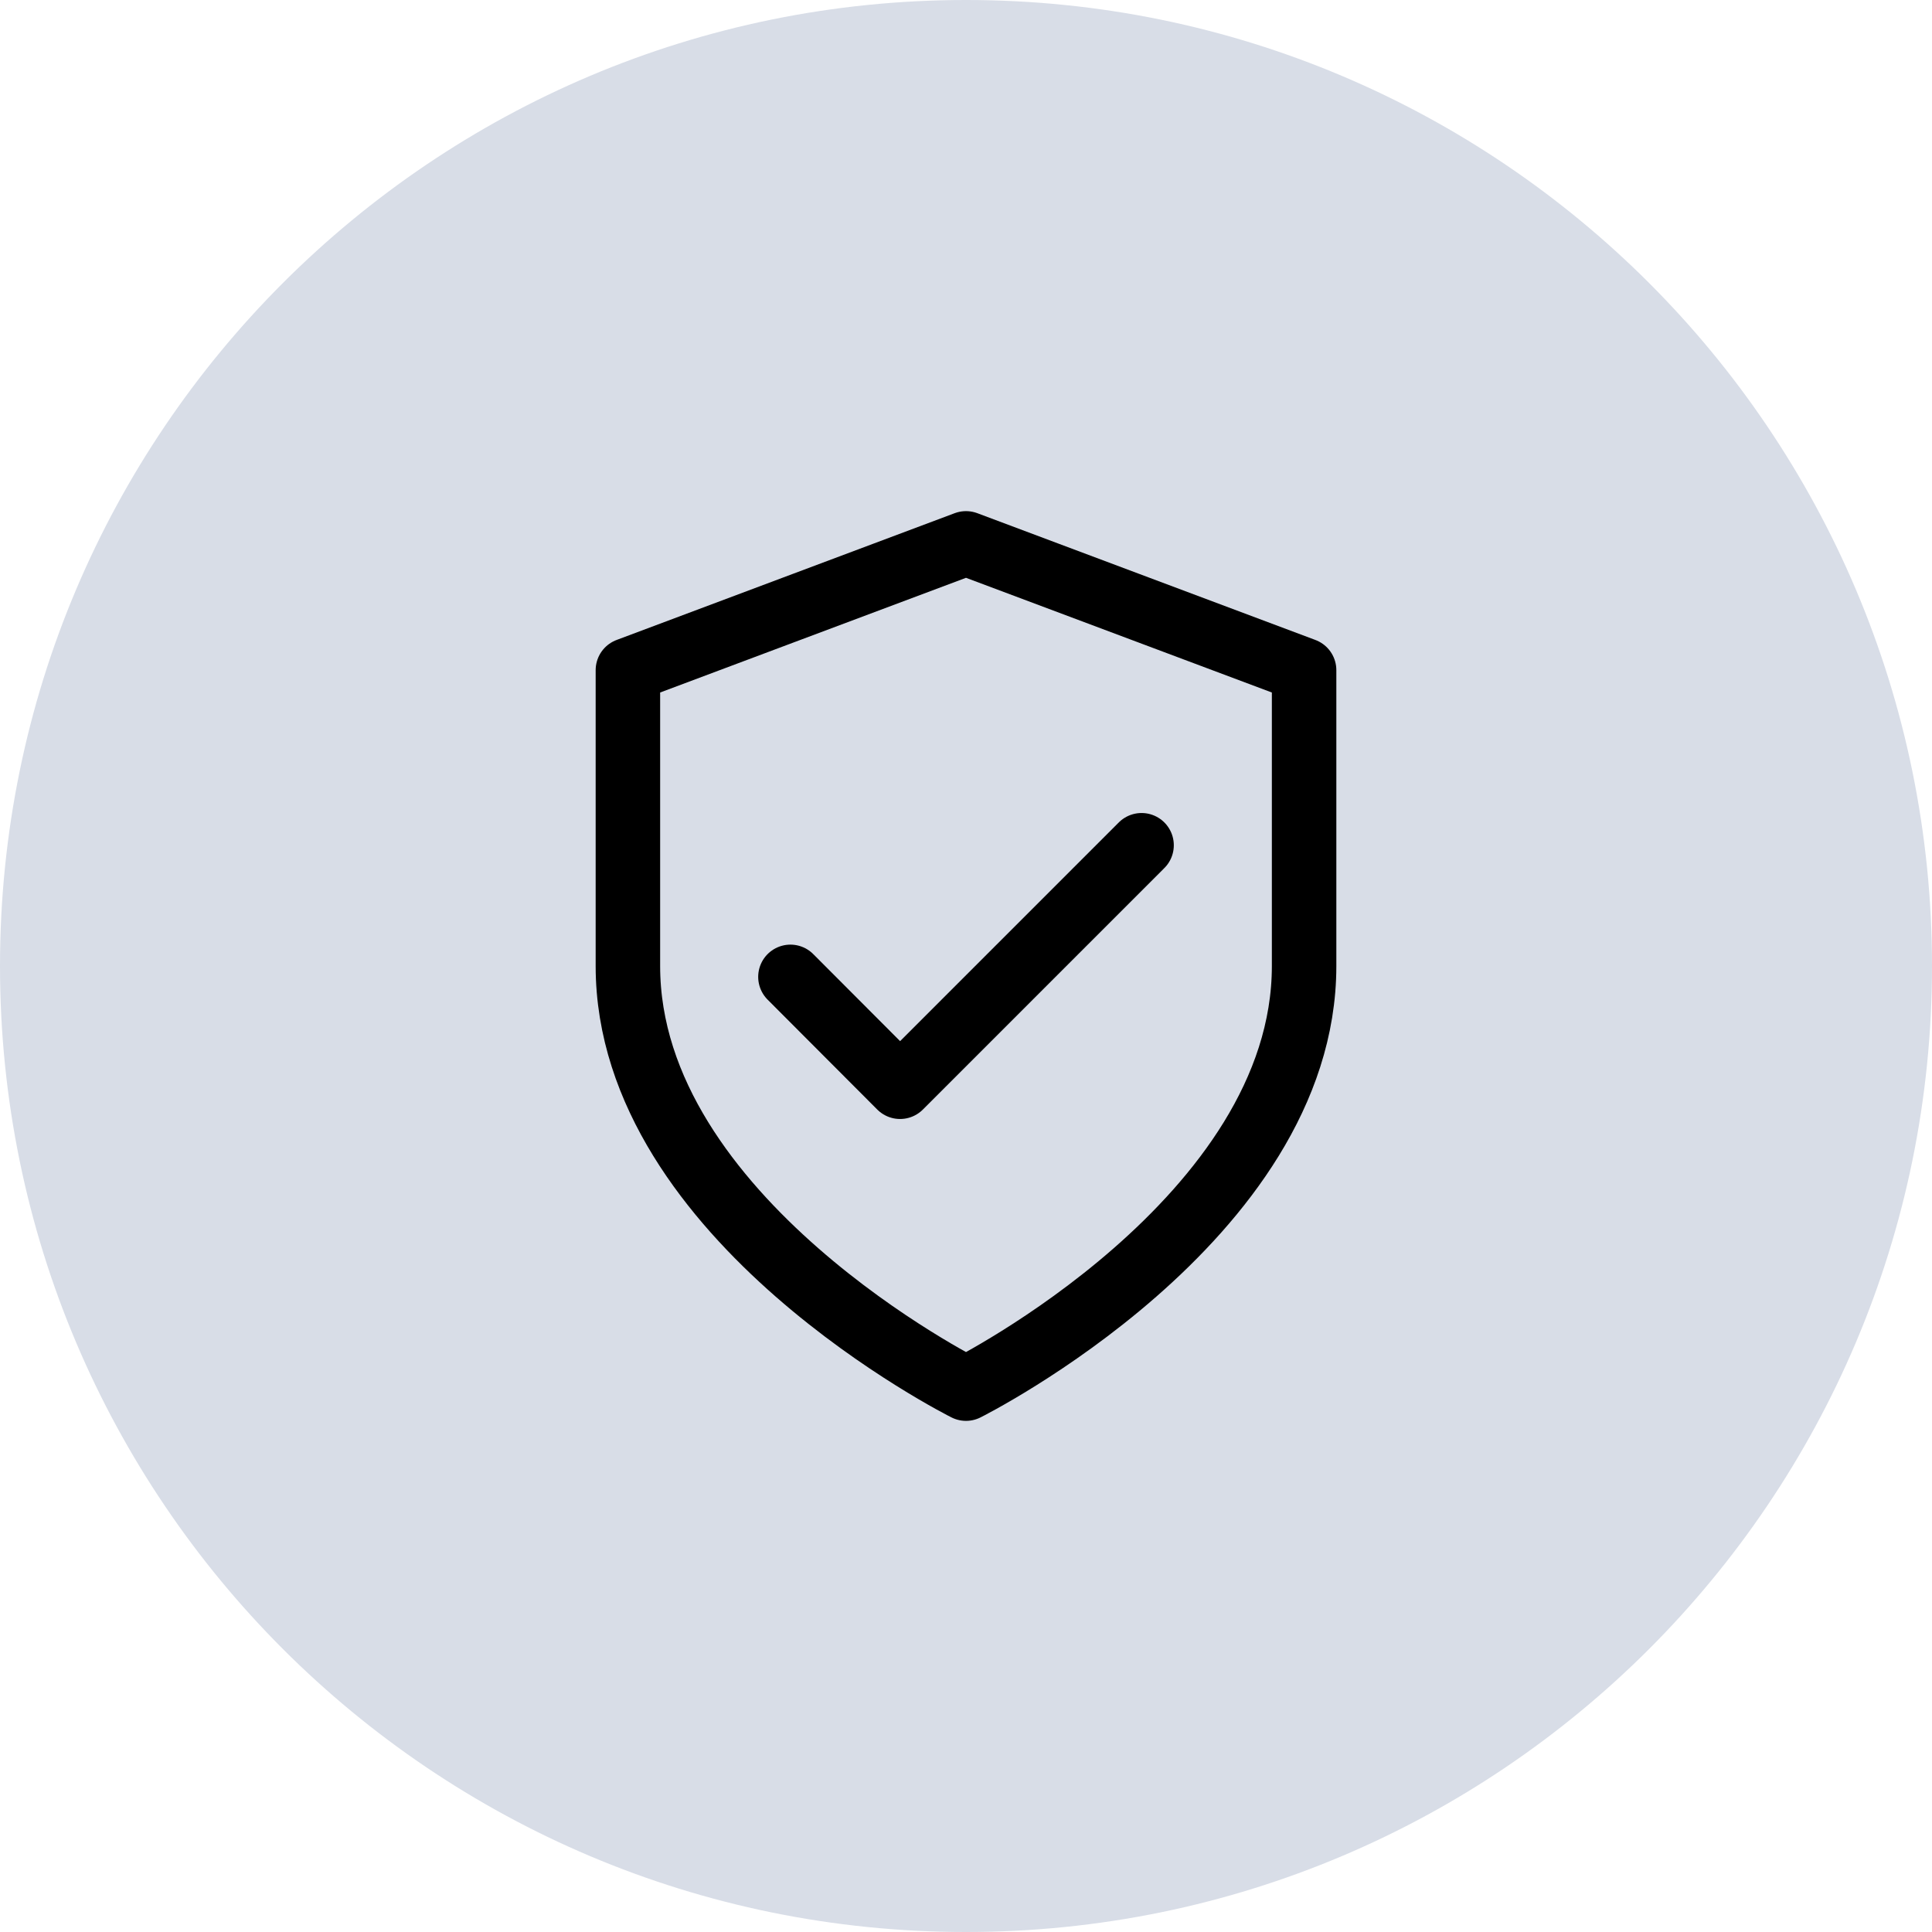
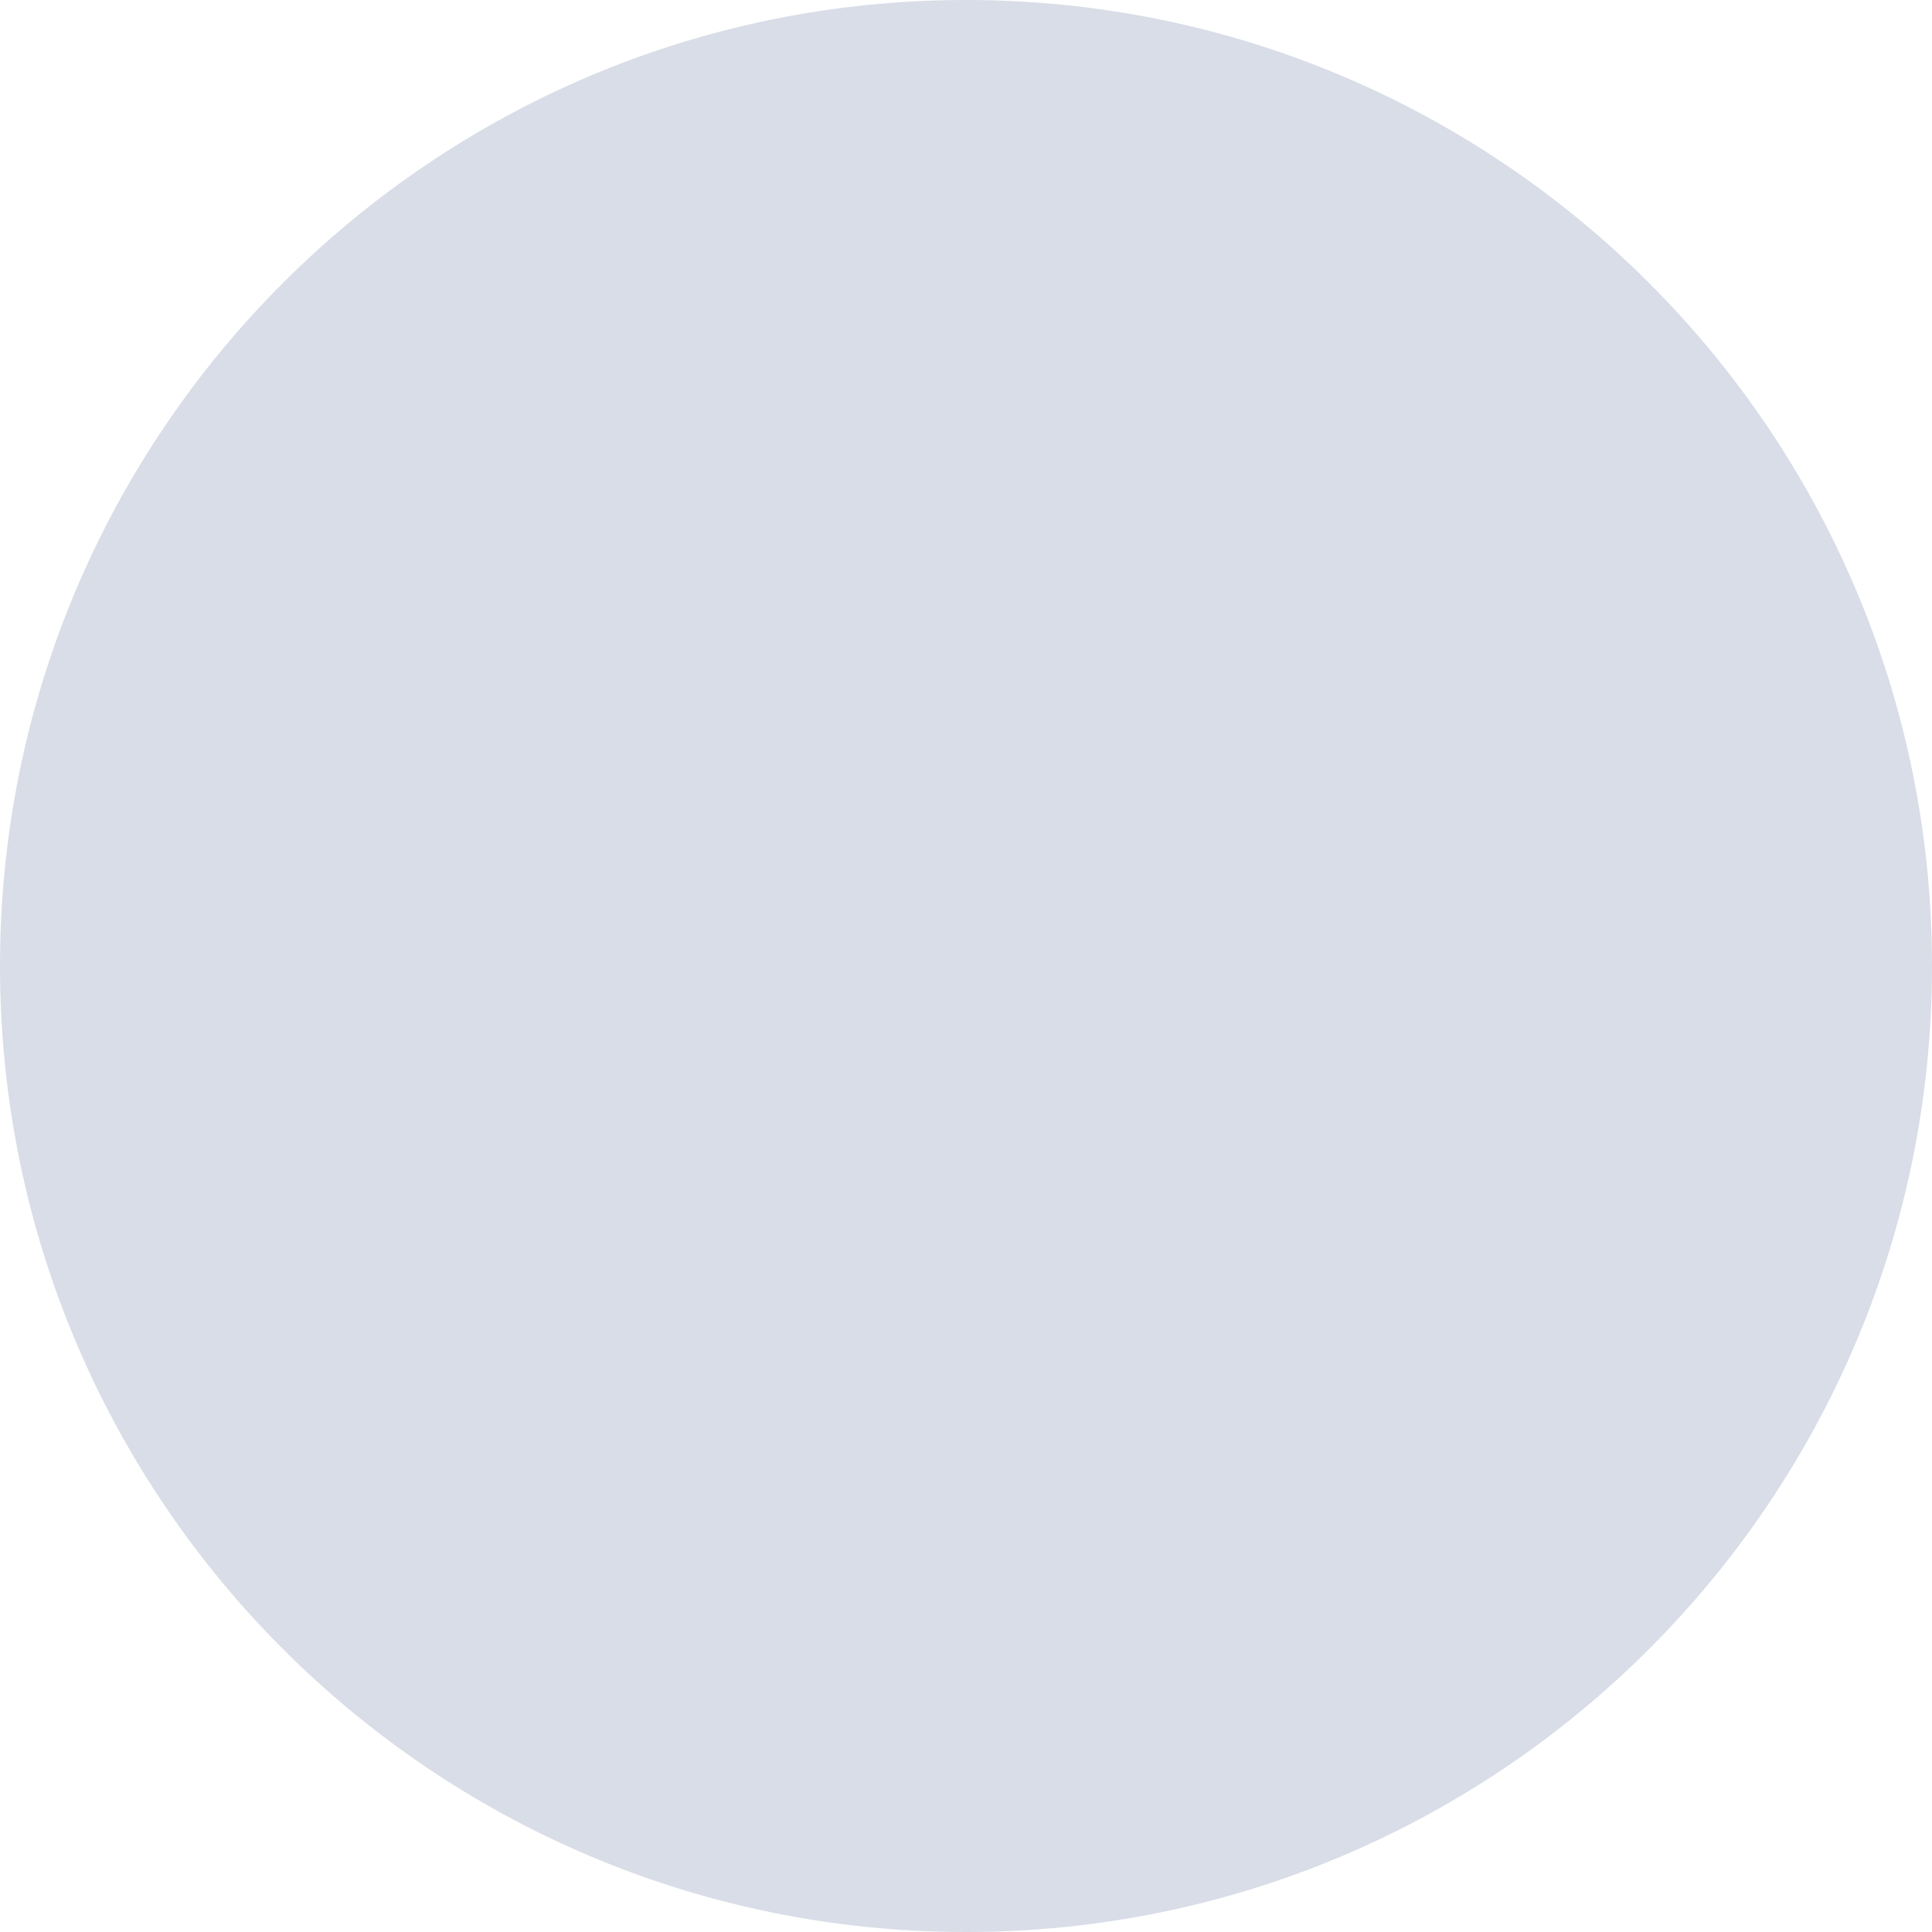
<svg xmlns="http://www.w3.org/2000/svg" viewBox="0 0 80 80">
  <defs>
    <style>
      .cls-1 {
        fill: none;
        stroke: #000;
        stroke-linecap: round;
        stroke-linejoin: round;
        stroke-width: 2.67px;
      }

      .cls-2 {
        fill: #d8dde7;
      }
    </style>
  </defs>
  <g id="Layer_1" data-name="Layer 1">
    <path class="cls-2" d="M40,0h0c22.09,0,40,17.91,40,40h0c0,22.09-17.91,40-40,40h0C17.91,80,0,62.09,0,40h0C0,17.91,17.91,0,40,0Z" />
  </g>
  <g id="Layer_10" data-name="Layer 10">
-     <path class="cls-1" d="M40,57.5s14-7,14-17.5v-12.25l-14-5.25-14,5.25v12.25c0,10.5,14,17.5,14,17.5Z" />
-     <polyline class="cls-1" points="47.27 35 37.27 45 32.73 40.45" />
-   </g>
+     </g>
</svg>